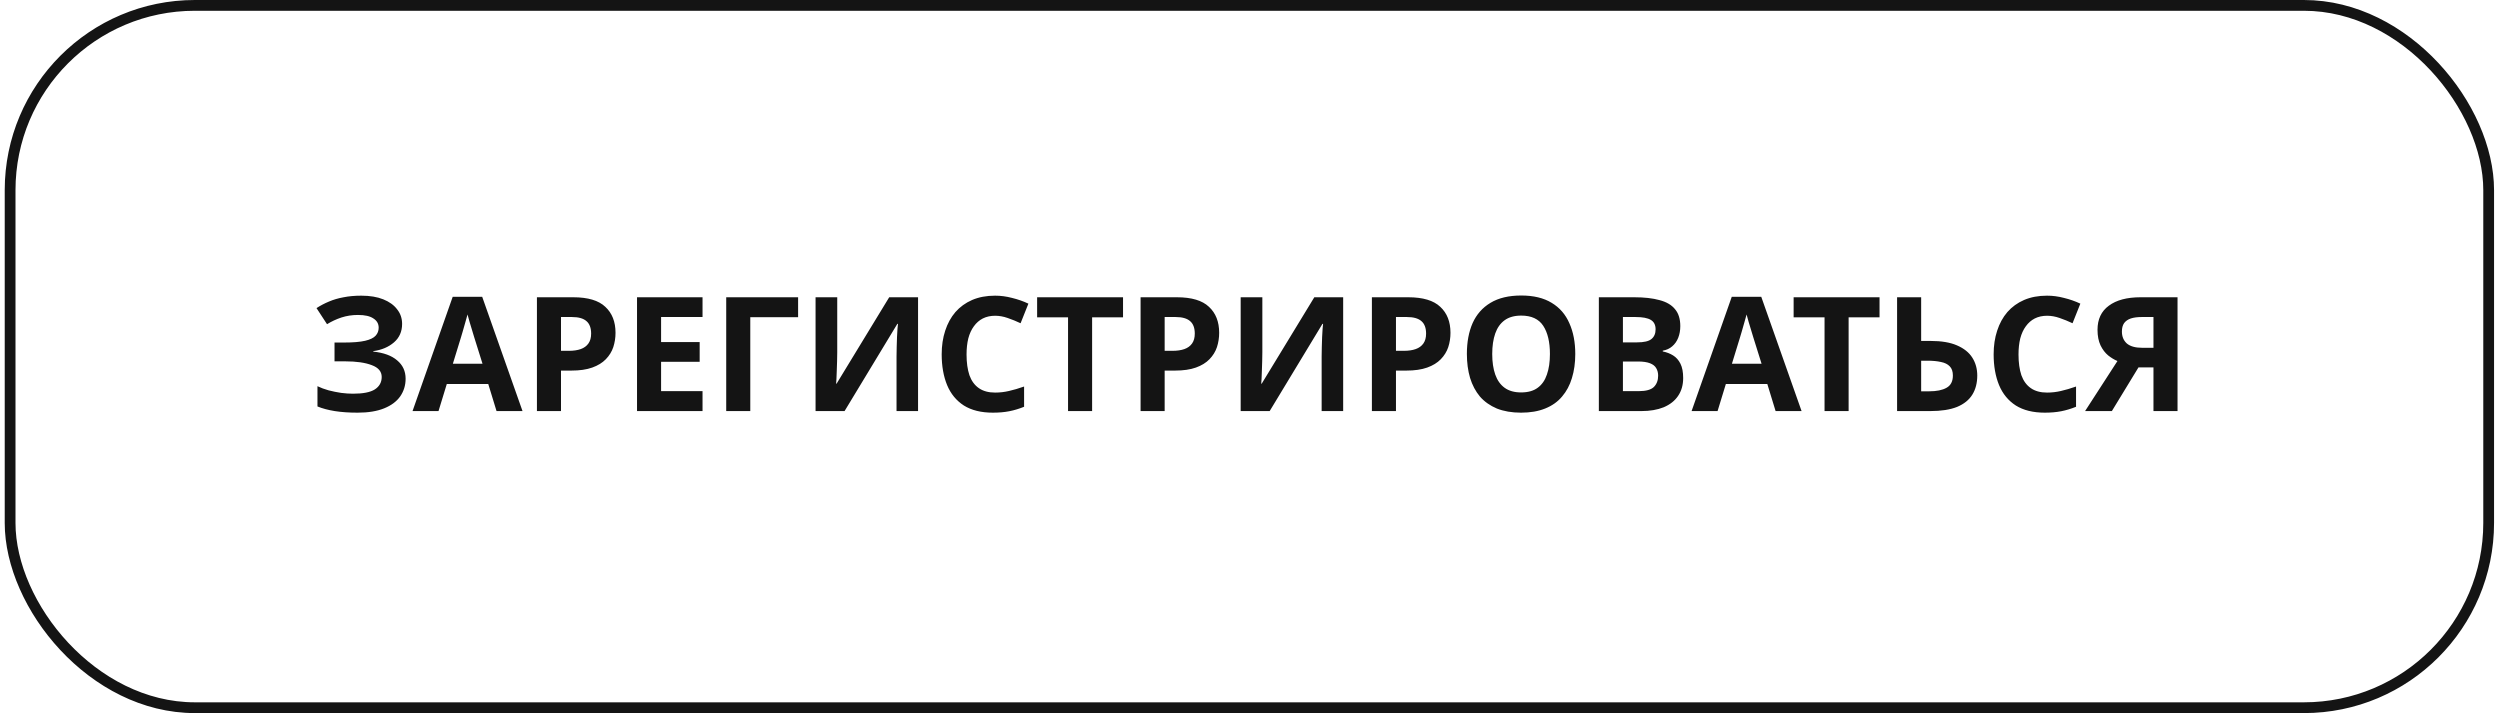
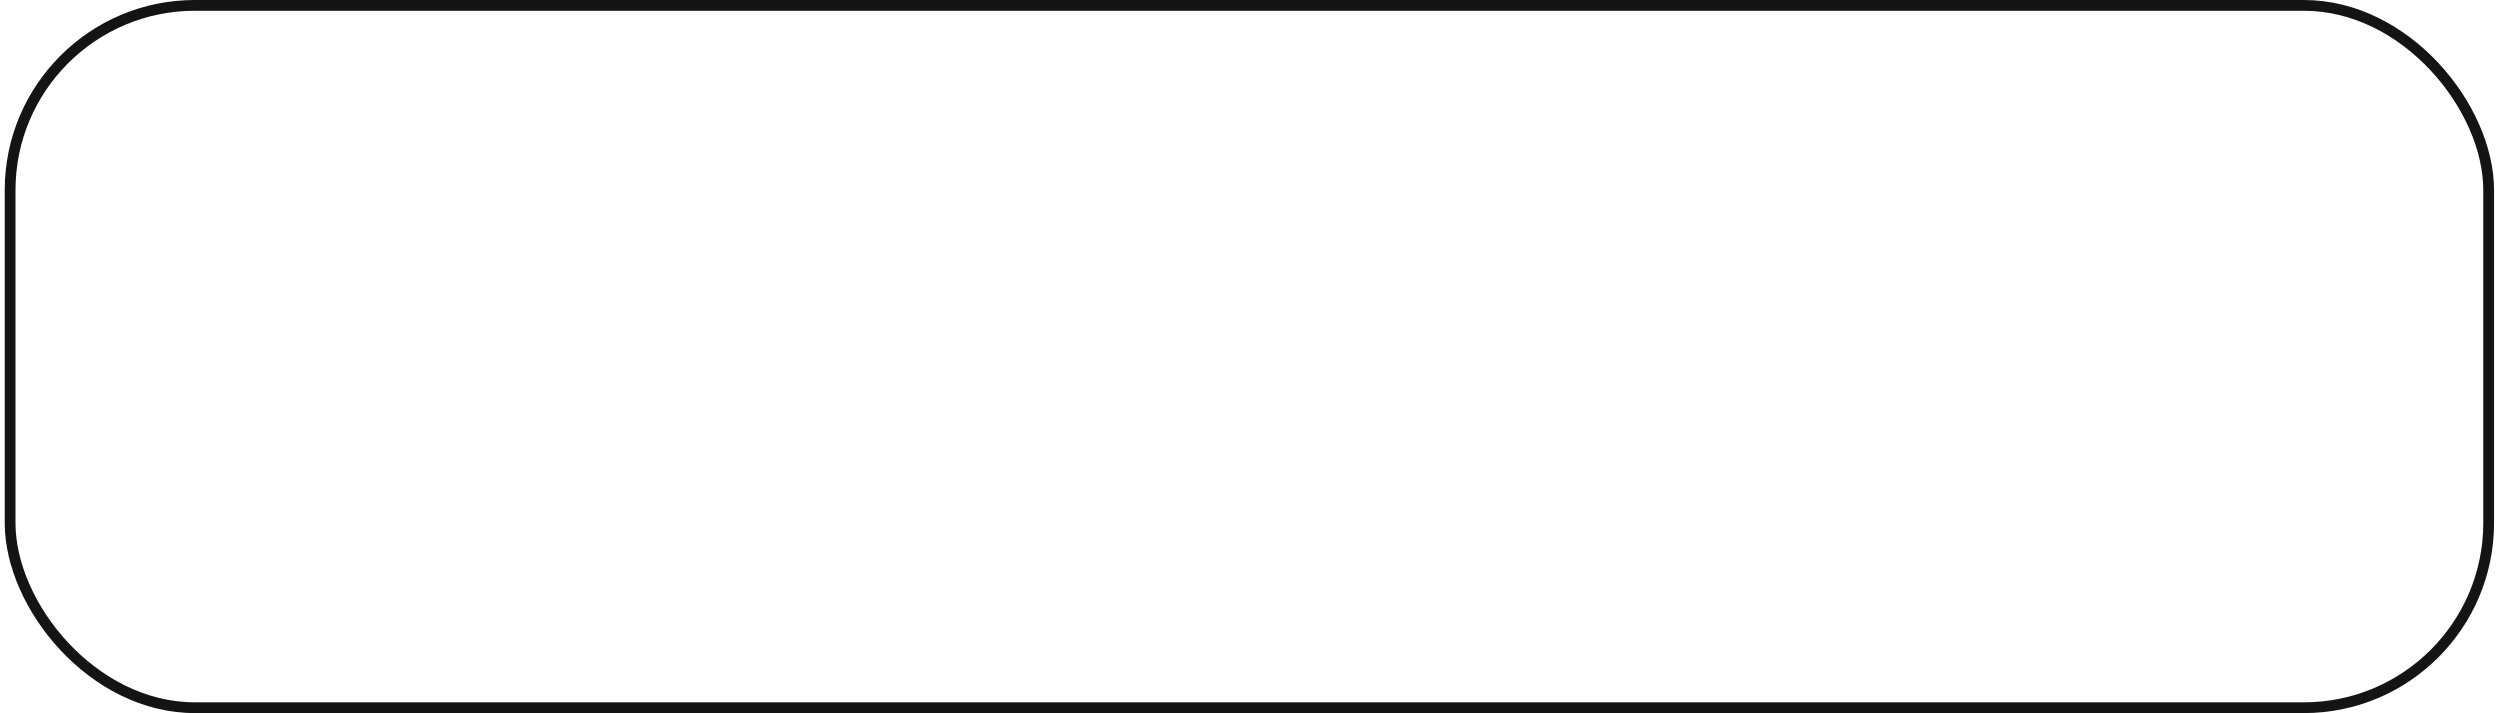
<svg xmlns="http://www.w3.org/2000/svg" width="298" height="85" viewBox="0 0 298 85" fill="none">
  <rect x="1.205" y="0.642" width="295.444" height="83.716" rx="22.025" stroke="#141414" stroke-width="1.284" />
-   <path d="M47.931 38.607C47.931 39.519 47.608 40.254 46.962 40.811C46.316 41.368 45.493 41.717 44.492 41.856V41.913C45.733 42.04 46.683 42.388 47.342 42.958C48.013 43.515 48.349 44.244 48.349 45.143C48.349 45.928 48.134 46.631 47.703 47.252C47.272 47.86 46.633 48.335 45.784 48.677C44.935 49.019 43.884 49.19 42.63 49.19C41.604 49.19 40.692 49.127 39.894 49C39.109 48.873 38.425 48.69 37.842 48.449V46.036C38.235 46.226 38.678 46.391 39.172 46.53C39.666 46.657 40.166 46.758 40.673 46.834C41.18 46.897 41.648 46.929 42.079 46.929C43.282 46.929 44.15 46.758 44.682 46.416C45.227 46.061 45.499 45.567 45.499 44.934C45.499 44.288 45.106 43.819 44.321 43.528C43.536 43.224 42.478 43.072 41.148 43.072H39.875V40.83H41.015C42.092 40.83 42.928 40.76 43.523 40.621C44.118 40.482 44.536 40.279 44.777 40.013C45.018 39.747 45.138 39.43 45.138 39.063C45.138 38.594 44.929 38.227 44.511 37.961C44.106 37.682 43.491 37.543 42.668 37.543C41.971 37.543 41.313 37.644 40.692 37.847C40.084 38.05 39.514 38.316 38.982 38.645L37.728 36.726C38.197 36.422 38.691 36.162 39.21 35.947C39.742 35.719 40.325 35.548 40.958 35.434C41.591 35.307 42.294 35.244 43.067 35.244C44.093 35.244 44.967 35.39 45.689 35.681C46.411 35.972 46.962 36.371 47.342 36.878C47.735 37.372 47.931 37.948 47.931 38.607ZM59.187 49L58.199 45.77H53.259L52.271 49H49.174L53.962 35.377H57.477L62.284 49H59.187ZM56.527 40.203C56.464 39.988 56.382 39.715 56.28 39.386C56.179 39.057 56.078 38.721 55.976 38.379C55.875 38.037 55.793 37.739 55.729 37.486C55.666 37.739 55.577 38.056 55.463 38.436C55.362 38.803 55.261 39.158 55.159 39.5C55.071 39.829 55.001 40.064 54.95 40.203L53.981 43.357H57.515L56.527 40.203ZM68.335 35.434C70.082 35.434 71.356 35.814 72.153 36.574C72.964 37.321 73.37 38.354 73.37 39.671C73.37 40.266 73.281 40.836 73.103 41.381C72.926 41.913 72.629 42.394 72.21 42.825C71.805 43.243 71.267 43.572 70.596 43.813C69.924 44.054 69.094 44.174 68.106 44.174H66.871V49H64.002V35.434H68.335ZM68.183 37.79H66.871V41.818H67.822C68.366 41.818 68.835 41.748 69.228 41.609C69.62 41.47 69.924 41.248 70.139 40.944C70.355 40.64 70.463 40.247 70.463 39.766C70.463 39.095 70.279 38.601 69.912 38.284C69.544 37.955 68.968 37.79 68.183 37.79ZM83.742 49H75.933V35.434H83.742V37.79H78.802V40.773H83.4V43.129H78.802V46.625H83.742V49ZM95.134 35.434V37.809H89.434V49H86.565V35.434H95.134ZM97.215 35.434H99.799V41.989C99.799 42.306 99.793 42.66 99.78 43.053C99.768 43.446 99.755 43.832 99.742 44.212C99.73 44.579 99.717 44.902 99.704 45.181C99.692 45.447 99.679 45.631 99.666 45.732H99.723L105.993 35.434H109.432V49H106.867V42.483C106.867 42.141 106.874 41.767 106.886 41.362C106.899 40.944 106.912 40.545 106.924 40.165C106.95 39.785 106.969 39.456 106.981 39.177C107.007 38.886 107.026 38.696 107.038 38.607H106.962L100.673 49H97.215V35.434ZM118.614 37.638C118.069 37.638 117.582 37.746 117.151 37.961C116.733 38.176 116.378 38.487 116.087 38.892C115.796 39.285 115.574 39.766 115.422 40.336C115.283 40.906 115.213 41.546 115.213 42.255C115.213 43.218 115.327 44.041 115.555 44.725C115.796 45.396 116.169 45.909 116.676 46.264C117.183 46.619 117.829 46.796 118.614 46.796C119.171 46.796 119.722 46.733 120.267 46.606C120.824 46.479 121.426 46.302 122.072 46.074V48.487C121.477 48.728 120.888 48.905 120.305 49.019C119.722 49.133 119.07 49.19 118.348 49.19C116.955 49.19 115.802 48.905 114.89 48.335C113.991 47.752 113.326 46.942 112.895 45.903C112.464 44.852 112.249 43.629 112.249 42.236C112.249 41.21 112.388 40.273 112.667 39.424C112.946 38.563 113.351 37.822 113.883 37.201C114.428 36.58 115.093 36.099 115.878 35.757C116.676 35.415 117.588 35.244 118.614 35.244C119.285 35.244 119.957 35.333 120.628 35.51C121.312 35.675 121.964 35.903 122.585 36.194L121.654 38.531C121.147 38.29 120.634 38.081 120.115 37.904C119.608 37.727 119.108 37.638 118.614 37.638ZM130.18 49H127.311V37.828H123.625V35.434H133.866V37.828H130.18V49ZM140.29 35.434C142.038 35.434 143.311 35.814 144.109 36.574C144.919 37.321 145.325 38.354 145.325 39.671C145.325 40.266 145.236 40.836 145.059 41.381C144.881 41.913 144.584 42.394 144.166 42.825C143.76 43.243 143.222 43.572 142.551 43.813C141.879 44.054 141.05 44.174 140.062 44.174H138.827V49H135.958V35.434H140.29ZM140.138 37.79H138.827V41.818H139.777C140.321 41.818 140.79 41.748 141.183 41.609C141.575 41.47 141.879 41.248 142.095 40.944C142.31 40.64 142.418 40.247 142.418 39.766C142.418 39.095 142.234 38.601 141.867 38.284C141.499 37.955 140.923 37.79 140.138 37.79ZM147.888 35.434H150.472V41.989C150.472 42.306 150.466 42.66 150.453 43.053C150.441 43.446 150.428 43.832 150.415 44.212C150.403 44.579 150.39 44.902 150.377 45.181C150.365 45.447 150.352 45.631 150.339 45.732H150.396L156.666 35.434H160.105V49H157.54V42.483C157.54 42.141 157.547 41.767 157.559 41.362C157.572 40.944 157.585 40.545 157.597 40.165C157.623 39.785 157.642 39.456 157.654 39.177C157.68 38.886 157.699 38.696 157.711 38.607H157.635L151.346 49H147.888V35.434ZM167.862 35.434C169.61 35.434 170.883 35.814 171.681 36.574C172.491 37.321 172.897 38.354 172.897 39.671C172.897 40.266 172.808 40.836 172.631 41.381C172.453 41.913 172.156 42.394 171.738 42.825C171.332 43.243 170.794 43.572 170.123 43.813C169.451 44.054 168.622 44.174 167.634 44.174H166.399V49H163.53V35.434H167.862ZM167.71 37.79H166.399V41.818H167.349C167.893 41.818 168.362 41.748 168.755 41.609C169.147 41.47 169.451 41.248 169.667 40.944C169.882 40.64 169.99 40.247 169.99 39.766C169.99 39.095 169.806 38.601 169.439 38.284C169.071 37.955 168.495 37.79 167.71 37.79ZM187.772 42.198C187.772 43.249 187.639 44.206 187.373 45.067C187.12 45.916 186.727 46.65 186.195 47.271C185.676 47.892 185.005 48.367 184.181 48.696C183.371 49.025 182.414 49.19 181.312 49.19C180.21 49.19 179.248 49.025 178.424 48.696C177.614 48.354 176.942 47.879 176.41 47.271C175.891 46.65 175.498 45.909 175.232 45.048C174.979 44.187 174.852 43.23 174.852 42.179C174.852 40.773 175.08 39.551 175.536 38.512C176.005 37.473 176.714 36.669 177.664 36.099C178.627 35.516 179.849 35.225 181.331 35.225C182.801 35.225 184.01 35.516 184.96 36.099C185.91 36.669 186.613 37.48 187.069 38.531C187.538 39.57 187.772 40.792 187.772 42.198ZM177.873 42.198C177.873 43.148 177.994 43.965 178.234 44.649C178.475 45.333 178.849 45.859 179.355 46.226C179.862 46.593 180.514 46.777 181.312 46.777C182.136 46.777 182.794 46.593 183.288 46.226C183.795 45.859 184.162 45.333 184.39 44.649C184.631 43.965 184.751 43.148 184.751 42.198C184.751 40.767 184.485 39.646 183.953 38.835C183.421 38.024 182.547 37.619 181.331 37.619C180.521 37.619 179.862 37.803 179.355 38.17C178.849 38.537 178.475 39.063 178.234 39.747C177.994 40.431 177.873 41.248 177.873 42.198ZM194.801 35.434C196.004 35.434 197.011 35.548 197.822 35.776C198.645 35.991 199.259 36.352 199.665 36.859C200.083 37.353 200.292 38.024 200.292 38.873C200.292 39.38 200.209 39.842 200.045 40.26C199.88 40.678 199.639 41.02 199.323 41.286C199.019 41.552 198.645 41.723 198.202 41.799V41.894C198.658 41.983 199.069 42.141 199.437 42.369C199.804 42.597 200.095 42.926 200.311 43.357C200.526 43.788 200.634 44.358 200.634 45.067C200.634 45.89 200.431 46.6 200.026 47.195C199.633 47.778 199.063 48.227 198.316 48.544C197.568 48.848 196.682 49 195.656 49H190.583V35.434H194.801ZM195.124 40.811C195.96 40.811 196.536 40.678 196.853 40.412C197.182 40.146 197.347 39.76 197.347 39.253C197.347 38.734 197.157 38.36 196.777 38.132C196.397 37.904 195.795 37.79 194.972 37.79H193.452V40.811H195.124ZM193.452 43.091V46.625H195.333C196.194 46.625 196.796 46.46 197.138 46.131C197.48 45.789 197.651 45.339 197.651 44.782C197.651 44.44 197.575 44.142 197.423 43.889C197.283 43.636 197.036 43.439 196.682 43.3C196.327 43.161 195.846 43.091 195.238 43.091H193.452ZM211.651 49L210.663 45.77H205.723L204.735 49H201.638L206.426 35.377H209.941L214.748 49H211.651ZM208.991 40.203C208.928 39.988 208.846 39.715 208.744 39.386C208.643 39.057 208.542 38.721 208.44 38.379C208.339 38.037 208.257 37.739 208.193 37.486C208.13 37.739 208.041 38.056 207.927 38.436C207.826 38.803 207.725 39.158 207.623 39.5C207.535 39.829 207.465 40.064 207.414 40.203L206.445 43.357H209.979L208.991 40.203ZM220.355 49H217.486V37.828H213.8V35.434H224.041V37.828H220.355V49ZM226.133 49V35.434H229.002V40.64H230.142C231.422 40.64 232.467 40.817 233.277 41.172C234.101 41.527 234.709 42.014 235.101 42.635C235.494 43.256 235.69 43.965 235.69 44.763C235.69 45.65 235.494 46.41 235.101 47.043C234.709 47.676 234.101 48.164 233.277 48.506C232.454 48.835 231.39 49 230.085 49H226.133ZM229.971 46.644C230.845 46.644 231.529 46.505 232.023 46.226C232.53 45.947 232.783 45.46 232.783 44.763C232.783 44.282 232.657 43.914 232.403 43.661C232.163 43.408 231.814 43.237 231.358 43.148C230.915 43.047 230.377 42.996 229.743 42.996H229.002V46.644H229.971ZM244.007 37.638C243.462 37.638 242.974 37.746 242.544 37.961C242.126 38.176 241.771 38.487 241.48 38.892C241.188 39.285 240.967 39.766 240.815 40.336C240.675 40.906 240.606 41.546 240.606 42.255C240.606 43.218 240.72 44.041 240.948 44.725C241.188 45.396 241.562 45.909 242.069 46.264C242.575 46.619 243.221 46.796 244.007 46.796C244.564 46.796 245.115 46.733 245.66 46.606C246.217 46.479 246.819 46.302 247.465 46.074V48.487C246.869 48.728 246.28 48.905 245.698 49.019C245.115 49.133 244.463 49.19 243.741 49.19C242.347 49.19 241.195 48.905 240.283 48.335C239.383 47.752 238.718 46.942 238.288 45.903C237.857 44.852 237.642 43.629 237.642 42.236C237.642 41.21 237.781 40.273 238.06 39.424C238.338 38.563 238.744 37.822 239.276 37.201C239.82 36.58 240.485 36.099 241.271 35.757C242.069 35.415 242.981 35.244 244.007 35.244C244.678 35.244 245.349 35.333 246.021 35.51C246.705 35.675 247.357 35.903 247.978 36.194L247.047 38.531C246.54 38.29 246.027 38.081 245.508 37.904C245.001 37.727 244.501 37.638 244.007 37.638ZM254.907 43.794L251.734 49H248.542L252.399 43.034C252.032 42.882 251.665 42.66 251.297 42.369C250.93 42.065 250.626 41.666 250.385 41.172C250.145 40.665 250.024 40.045 250.024 39.31C250.024 38.056 250.474 37.1 251.373 36.441C252.273 35.77 253.533 35.434 255.154 35.434H259.562V49H256.693V43.794H254.907ZM255.268 37.79C254.774 37.79 254.35 37.847 253.995 37.961C253.653 38.075 253.387 38.259 253.197 38.512C253.02 38.765 252.931 39.101 252.931 39.519C252.931 40.114 253.128 40.589 253.52 40.944C253.926 41.286 254.534 41.457 255.344 41.457H256.693V37.79H255.268Z" fill="#141414" />
</svg>